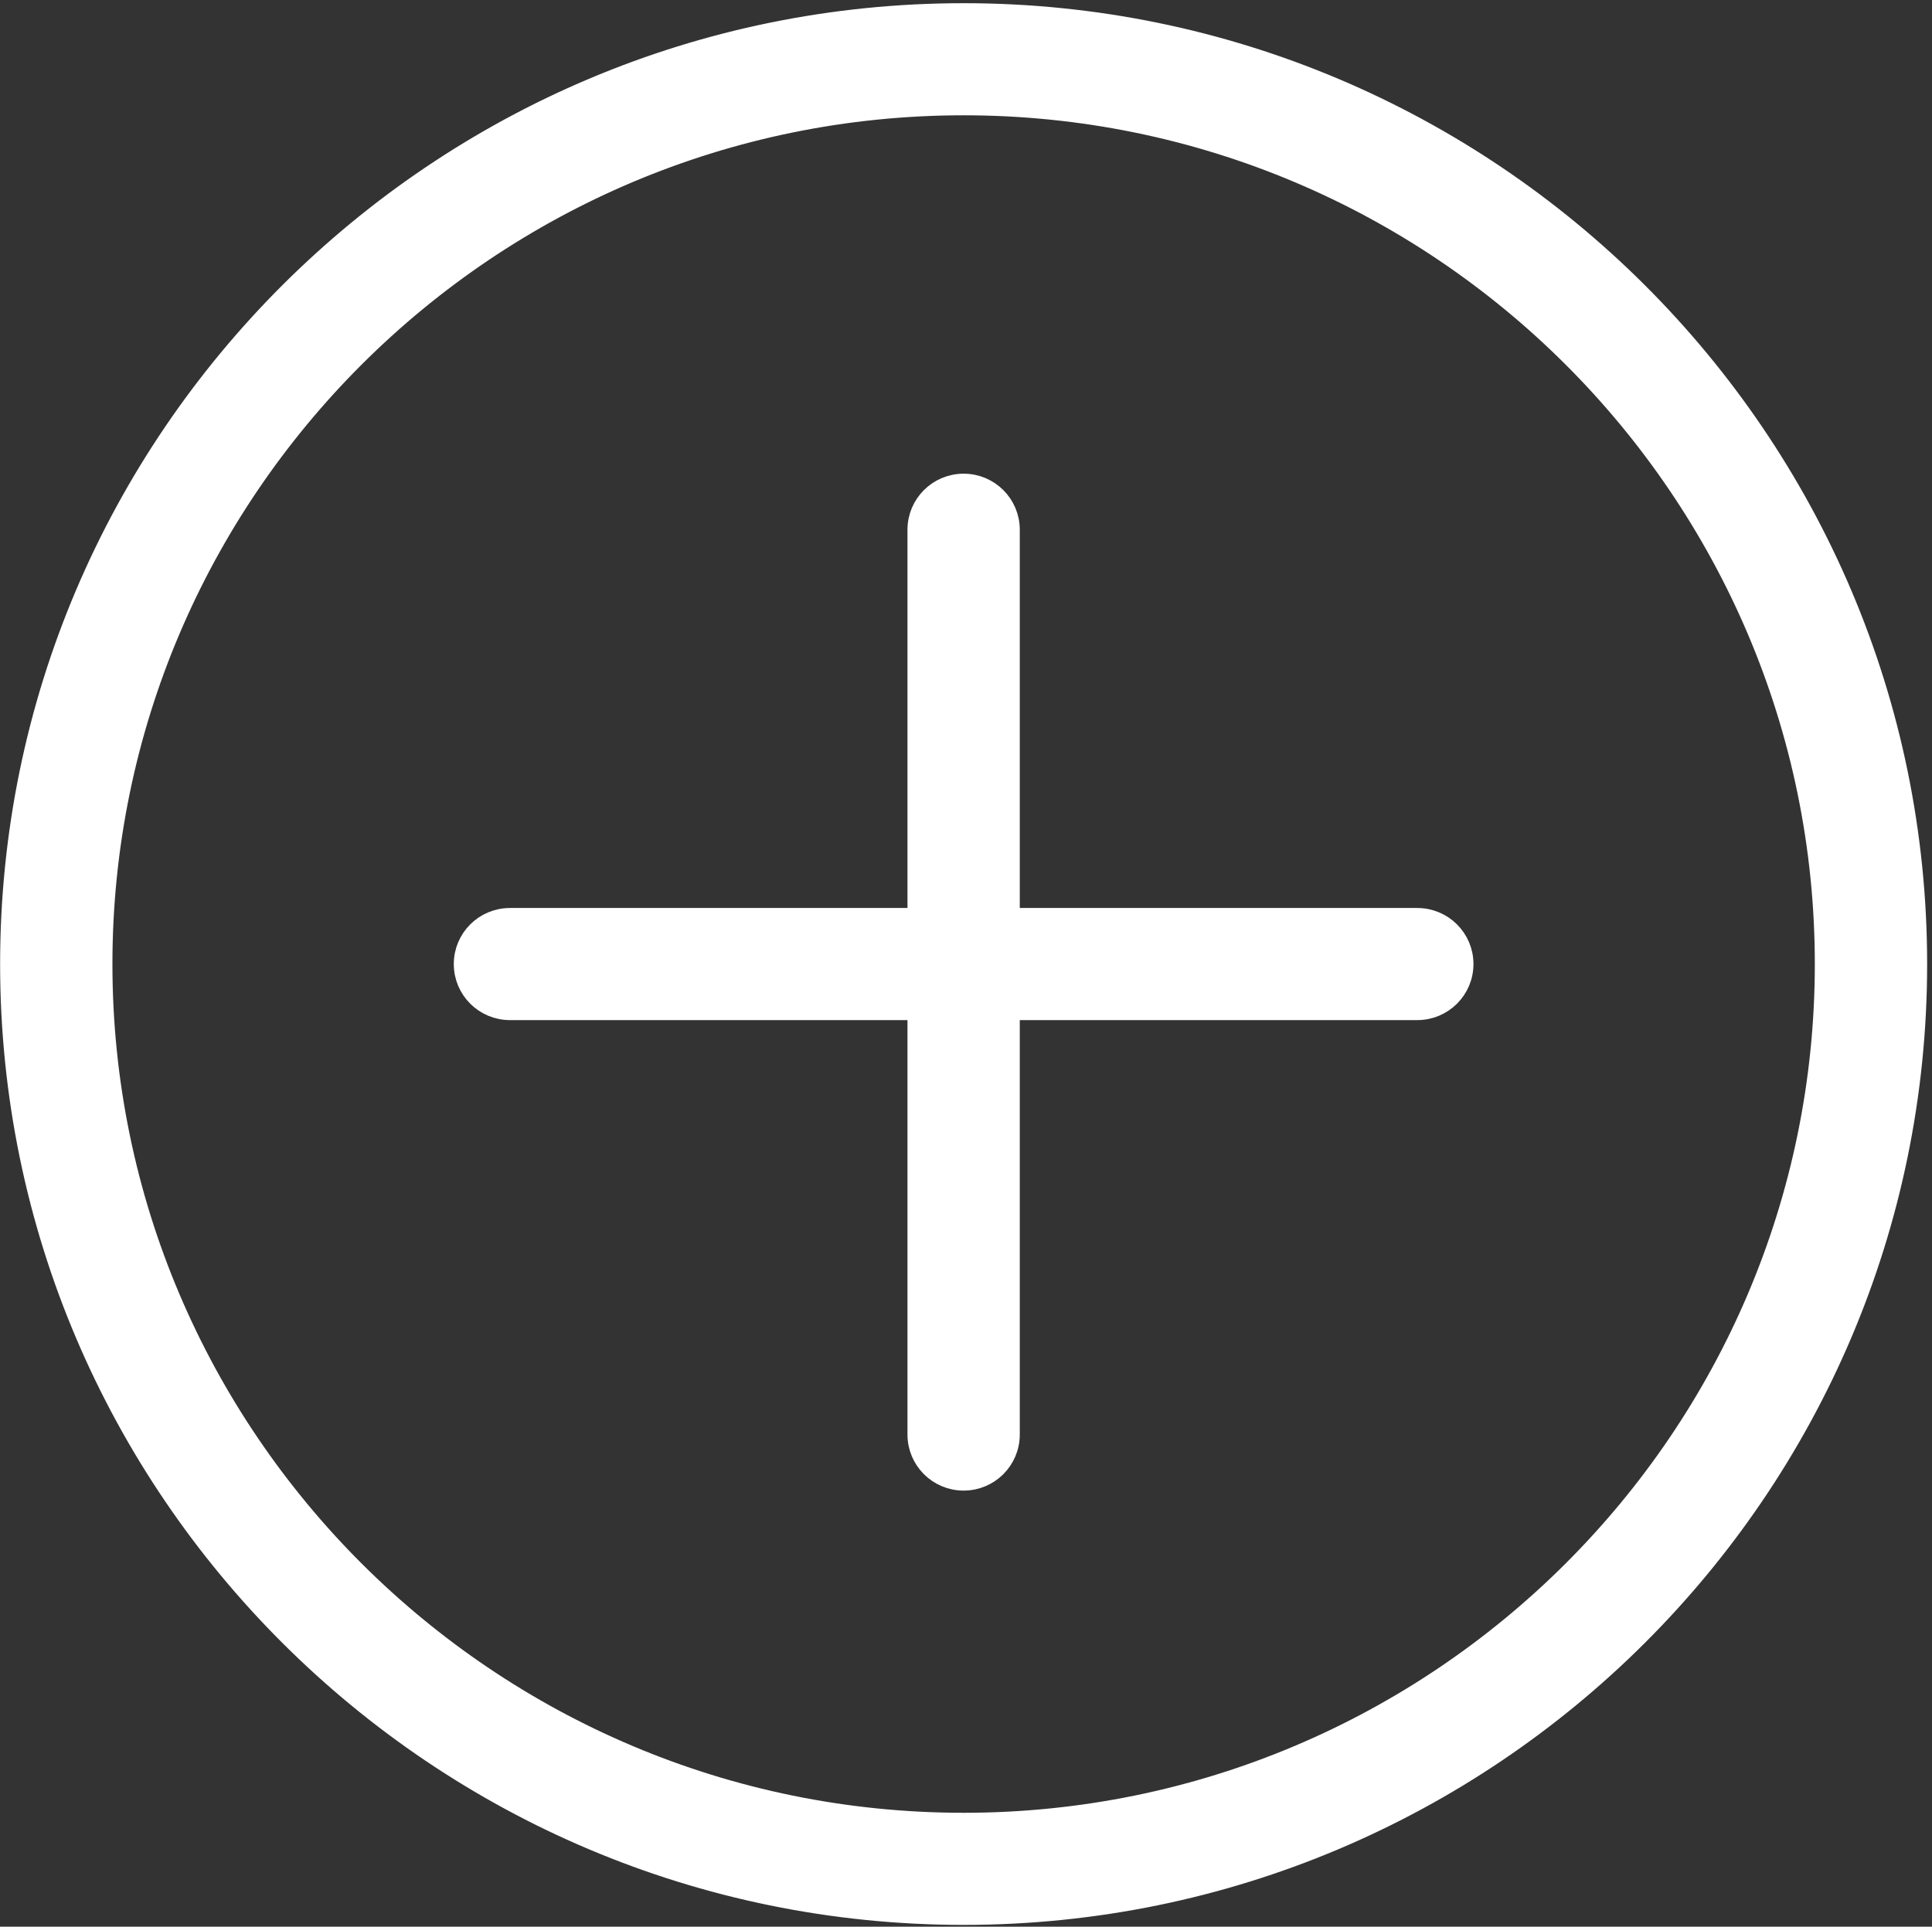
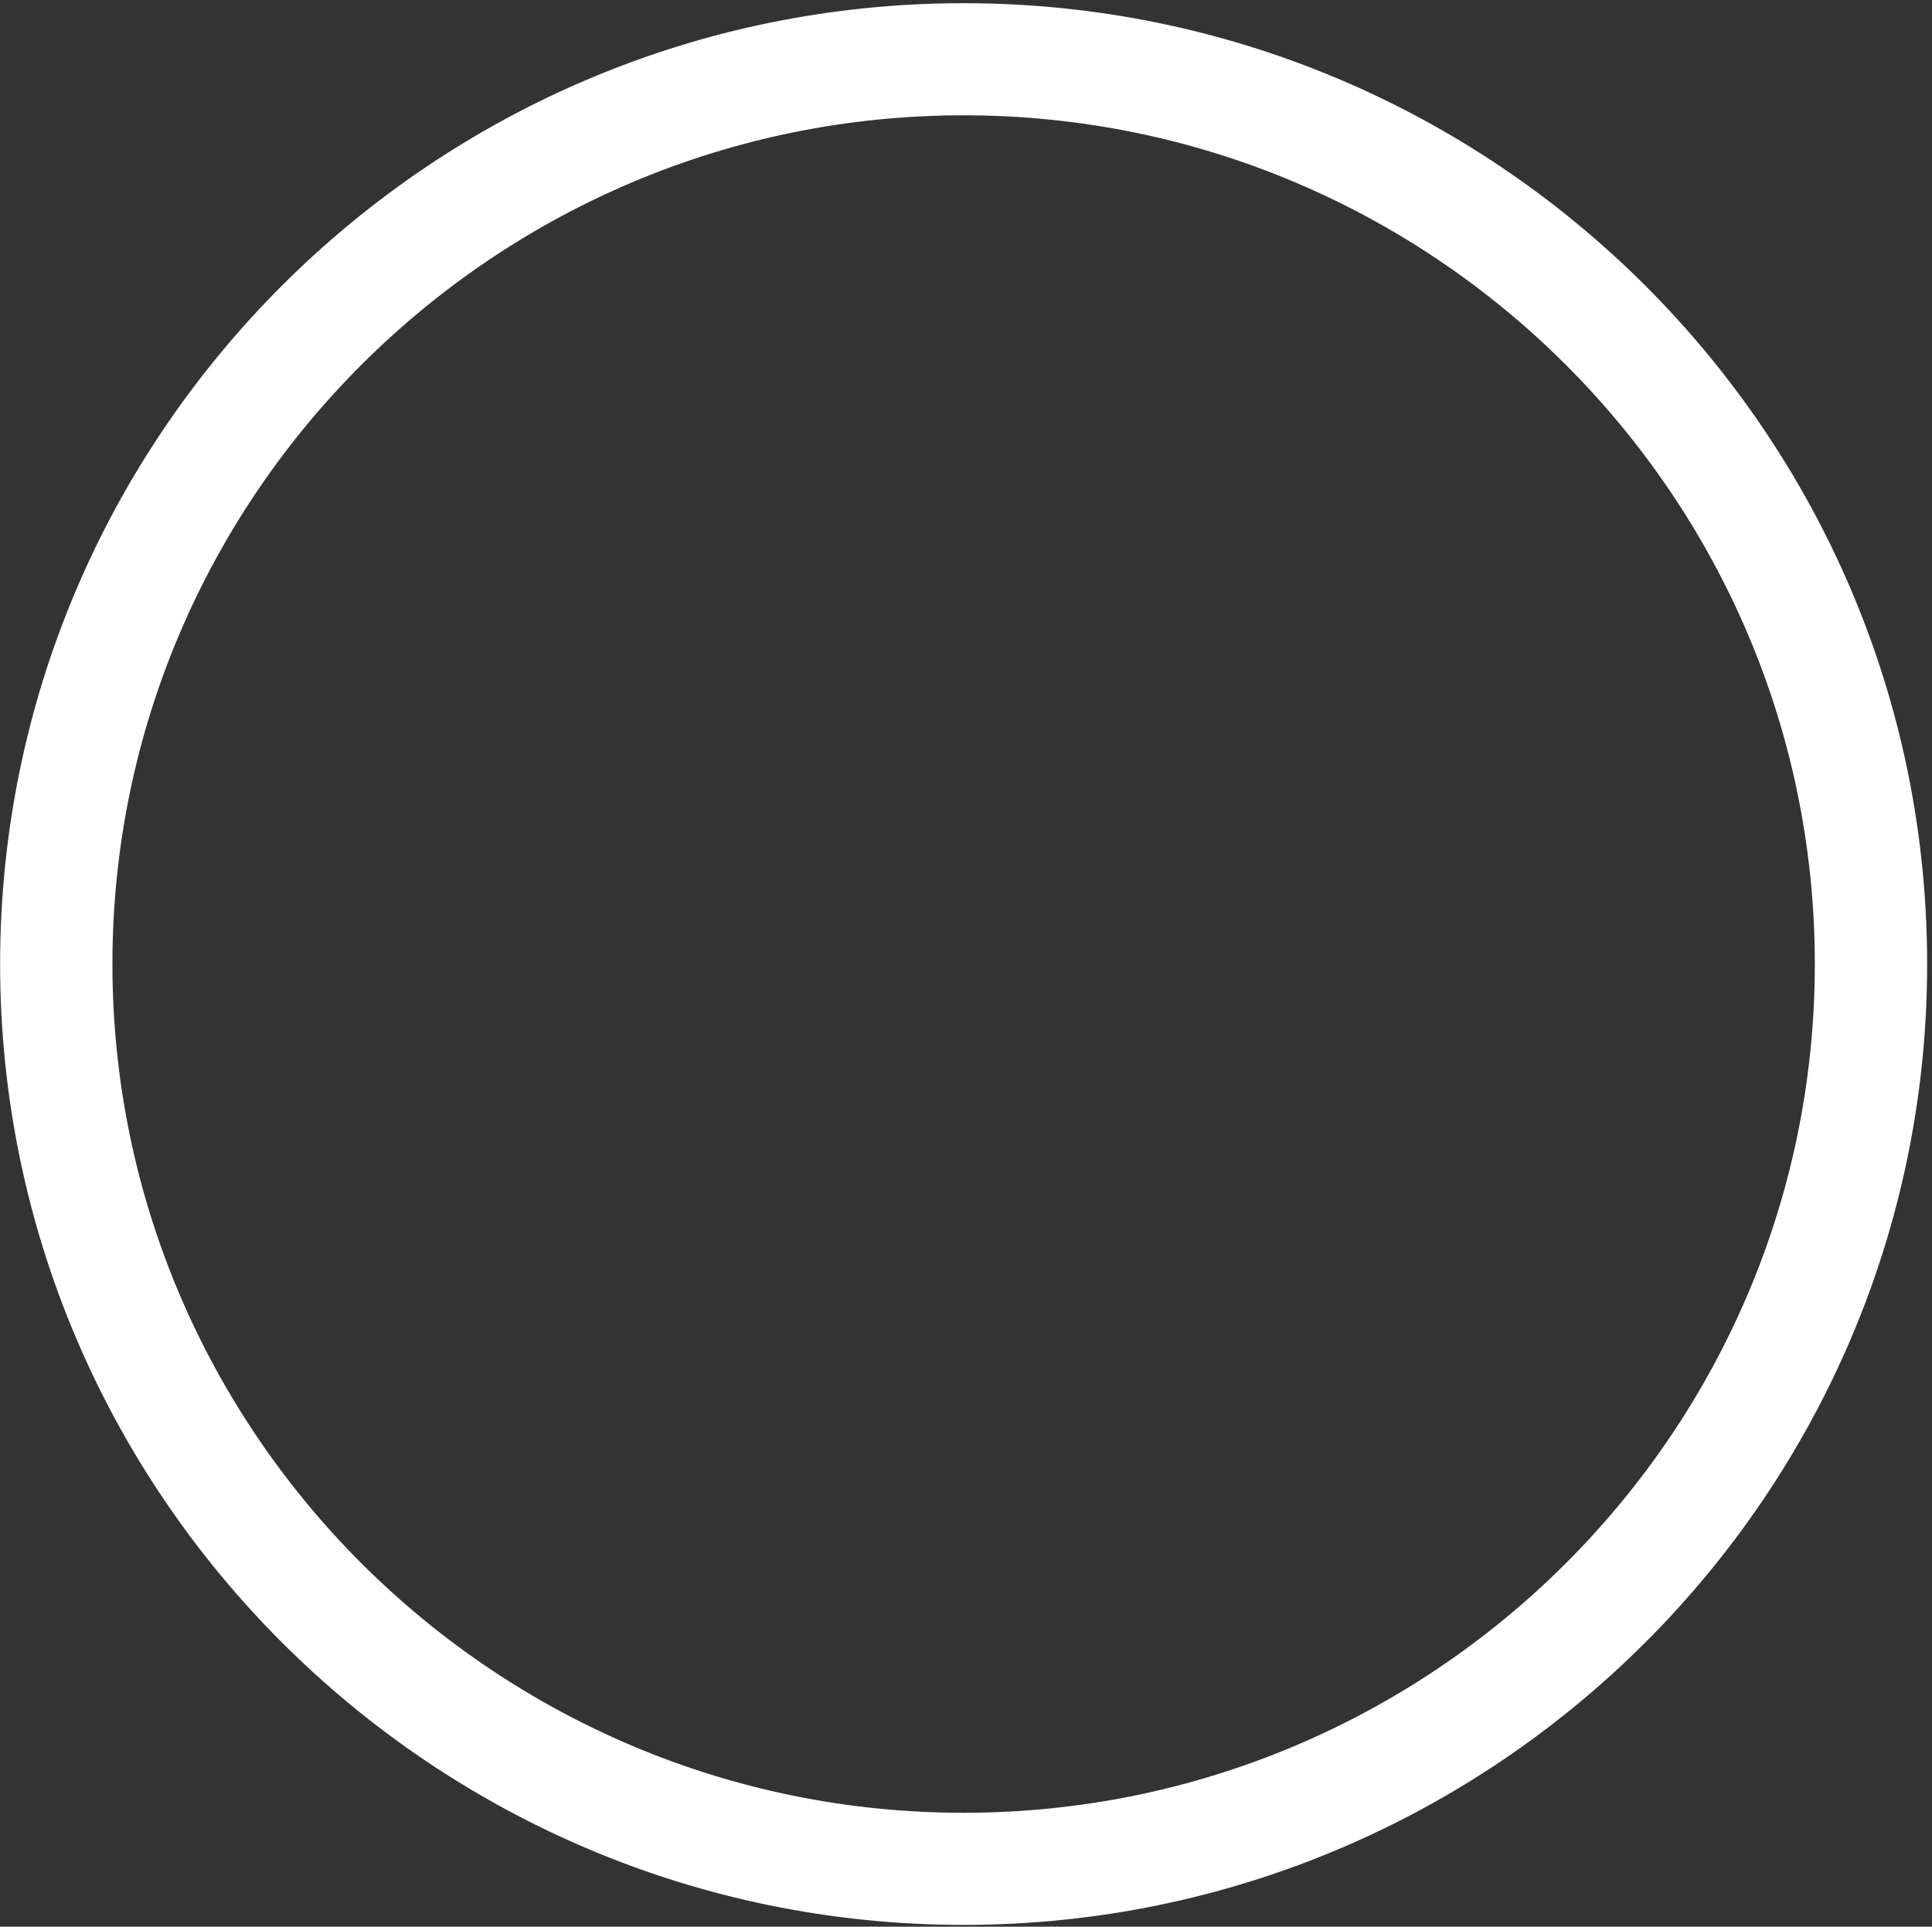
<svg xmlns="http://www.w3.org/2000/svg" width="389" height="388" viewBox="0 0 389 388" fill="none">
  <rect x="0" y="0" width="389" height="388" fill="#333333" stroke="none" />
  <path d="M194.022 2.643C88.159 2.643 2.022 88.539 2.022 194.143C2.022 299.747 88.159 385.643 194.022 385.643C299.884 385.643 386.022 299.747 386.022 194.143C386.022 88.539 299.884 2.643 194.022 2.643ZM194.022 367.066C98.418 367.066 20.637 289.482 20.637 194.143C20.637 98.804 98.418 21.22 194.022 21.22C289.625 21.22 367.406 98.804 367.406 194.143C367.406 289.482 289.625 367.066 194.022 367.066Z" fill="white" stroke="white" stroke-width="4" />
-   <path d="M285.368 184.855H203.329V106.682C203.329 101.54 199.154 97.393 194.022 97.393C188.889 97.393 184.714 101.54 184.714 106.682V184.855H102.675C97.543 184.855 93.368 189.002 93.368 194.143C93.368 199.284 97.543 203.432 102.675 203.432H184.714V288.893C184.714 294.034 188.889 298.182 194.022 298.182C199.154 298.182 203.329 294.034 203.329 288.893V203.432H285.368C290.5 203.432 294.675 199.284 294.675 194.143C294.675 189.002 290.5 184.855 285.368 184.855Z" fill="white" stroke="white" stroke-width="4" />
</svg>